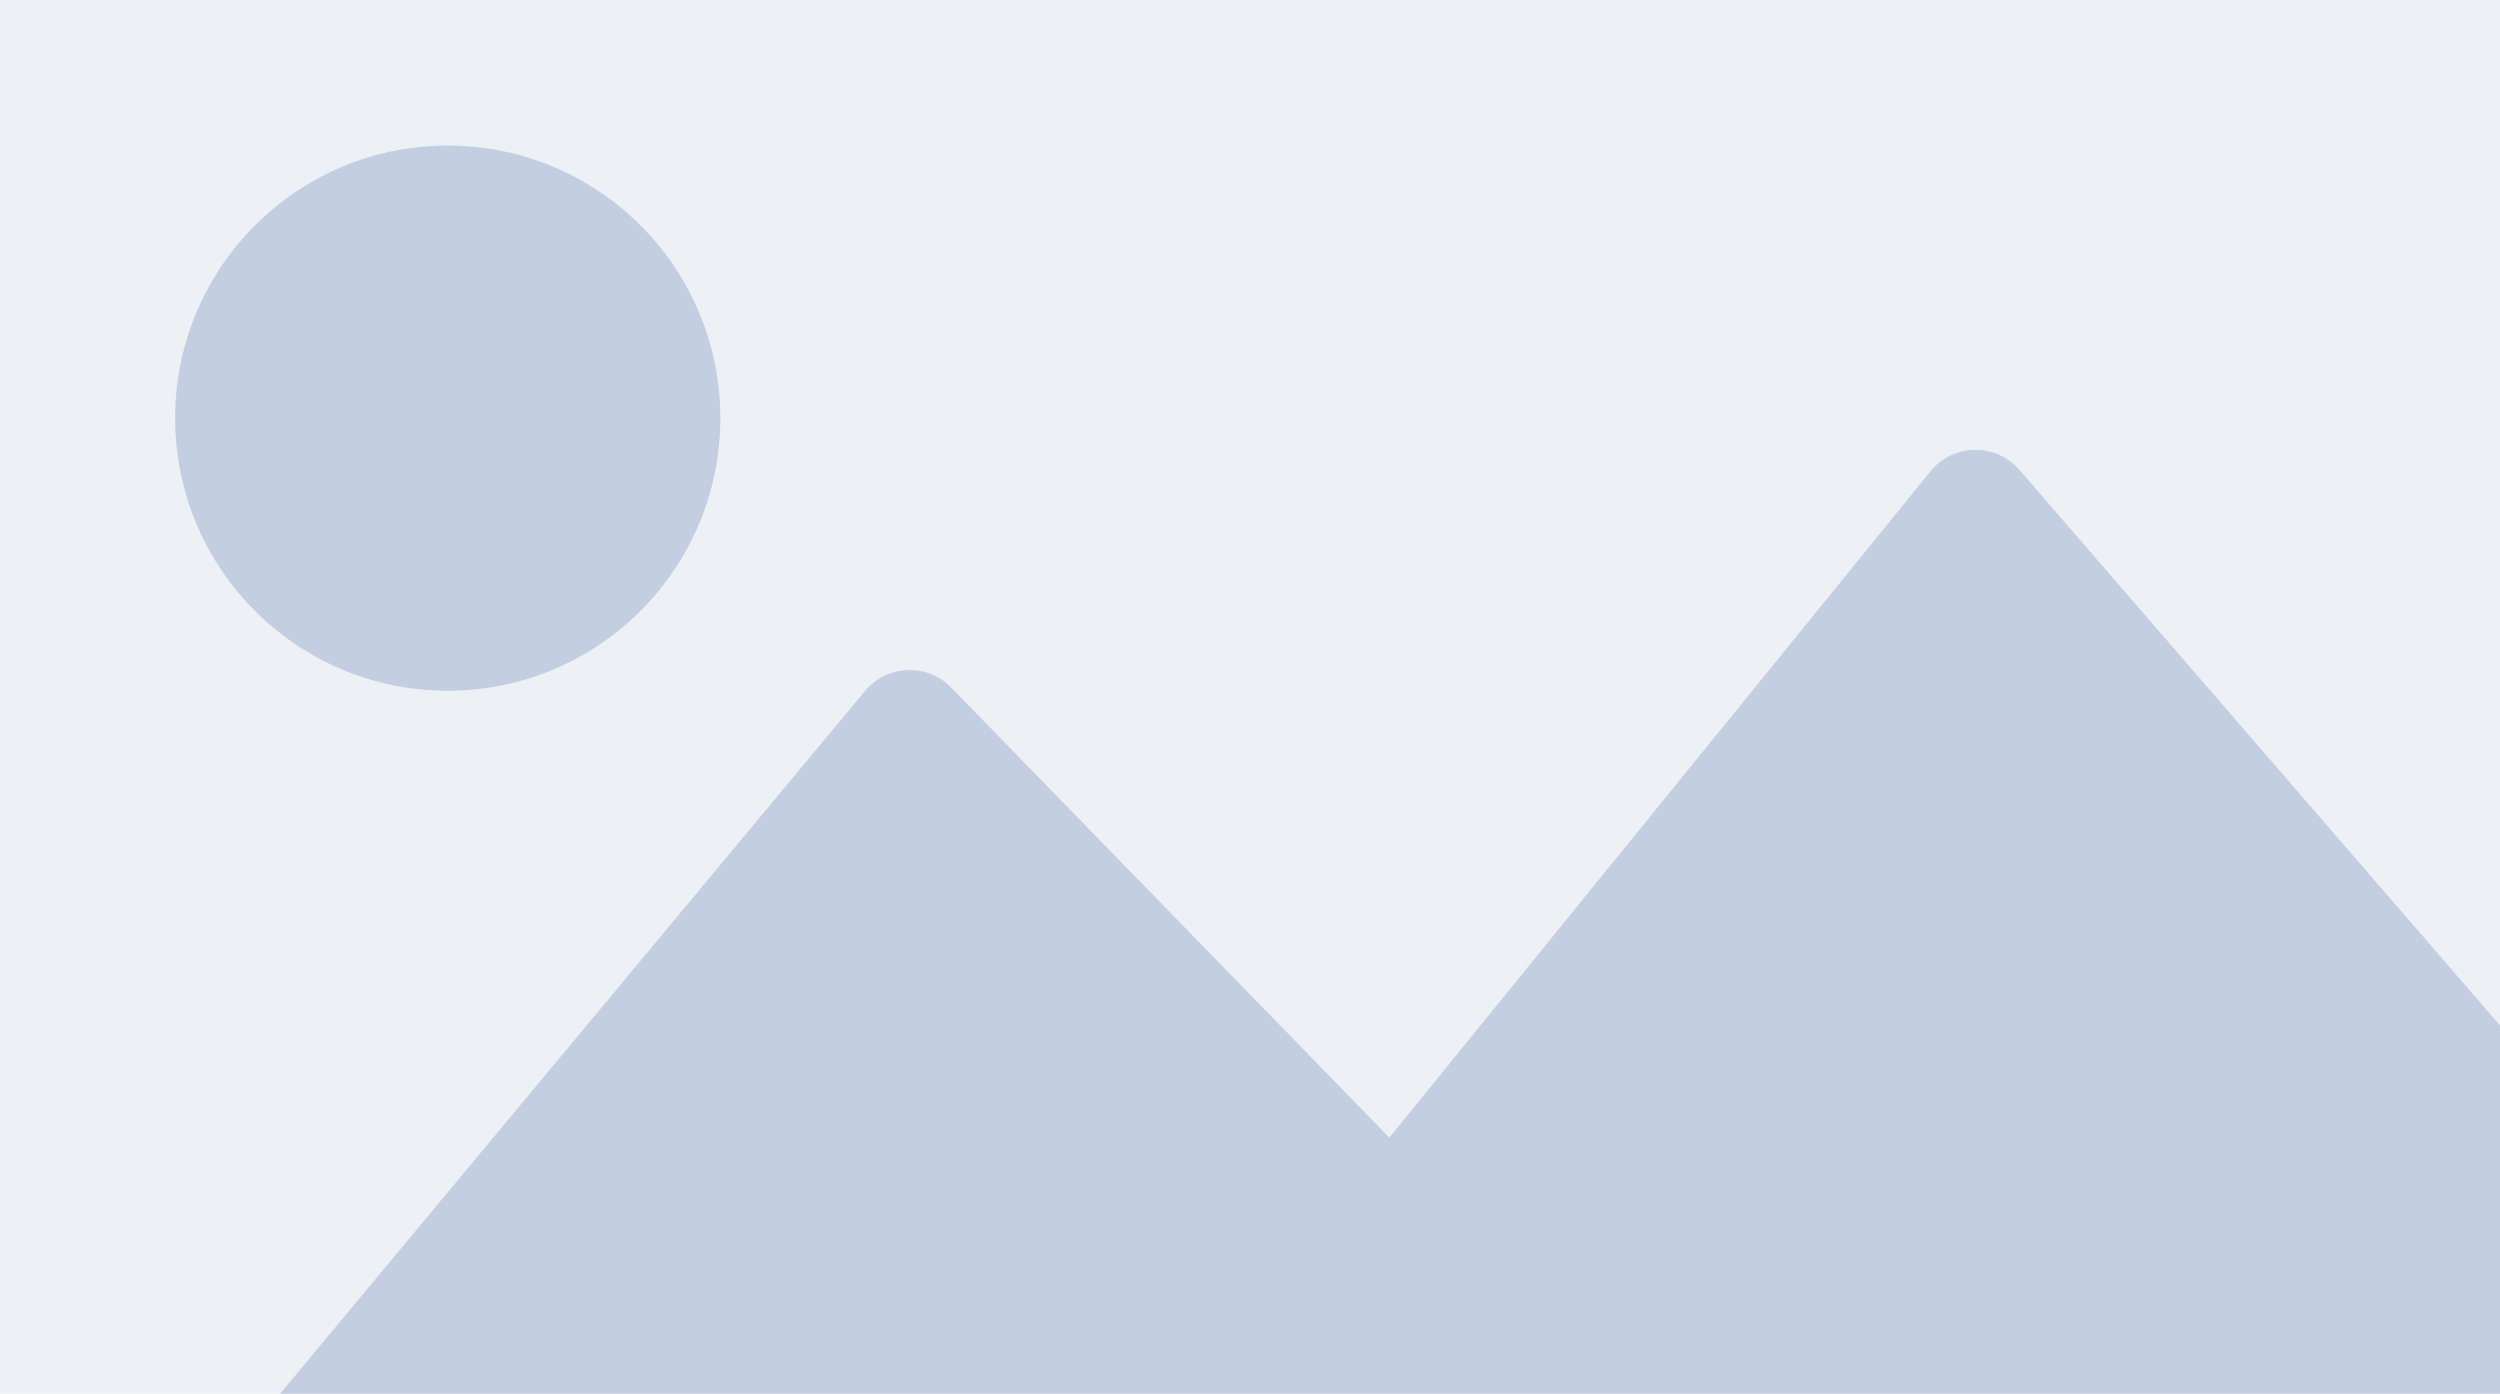
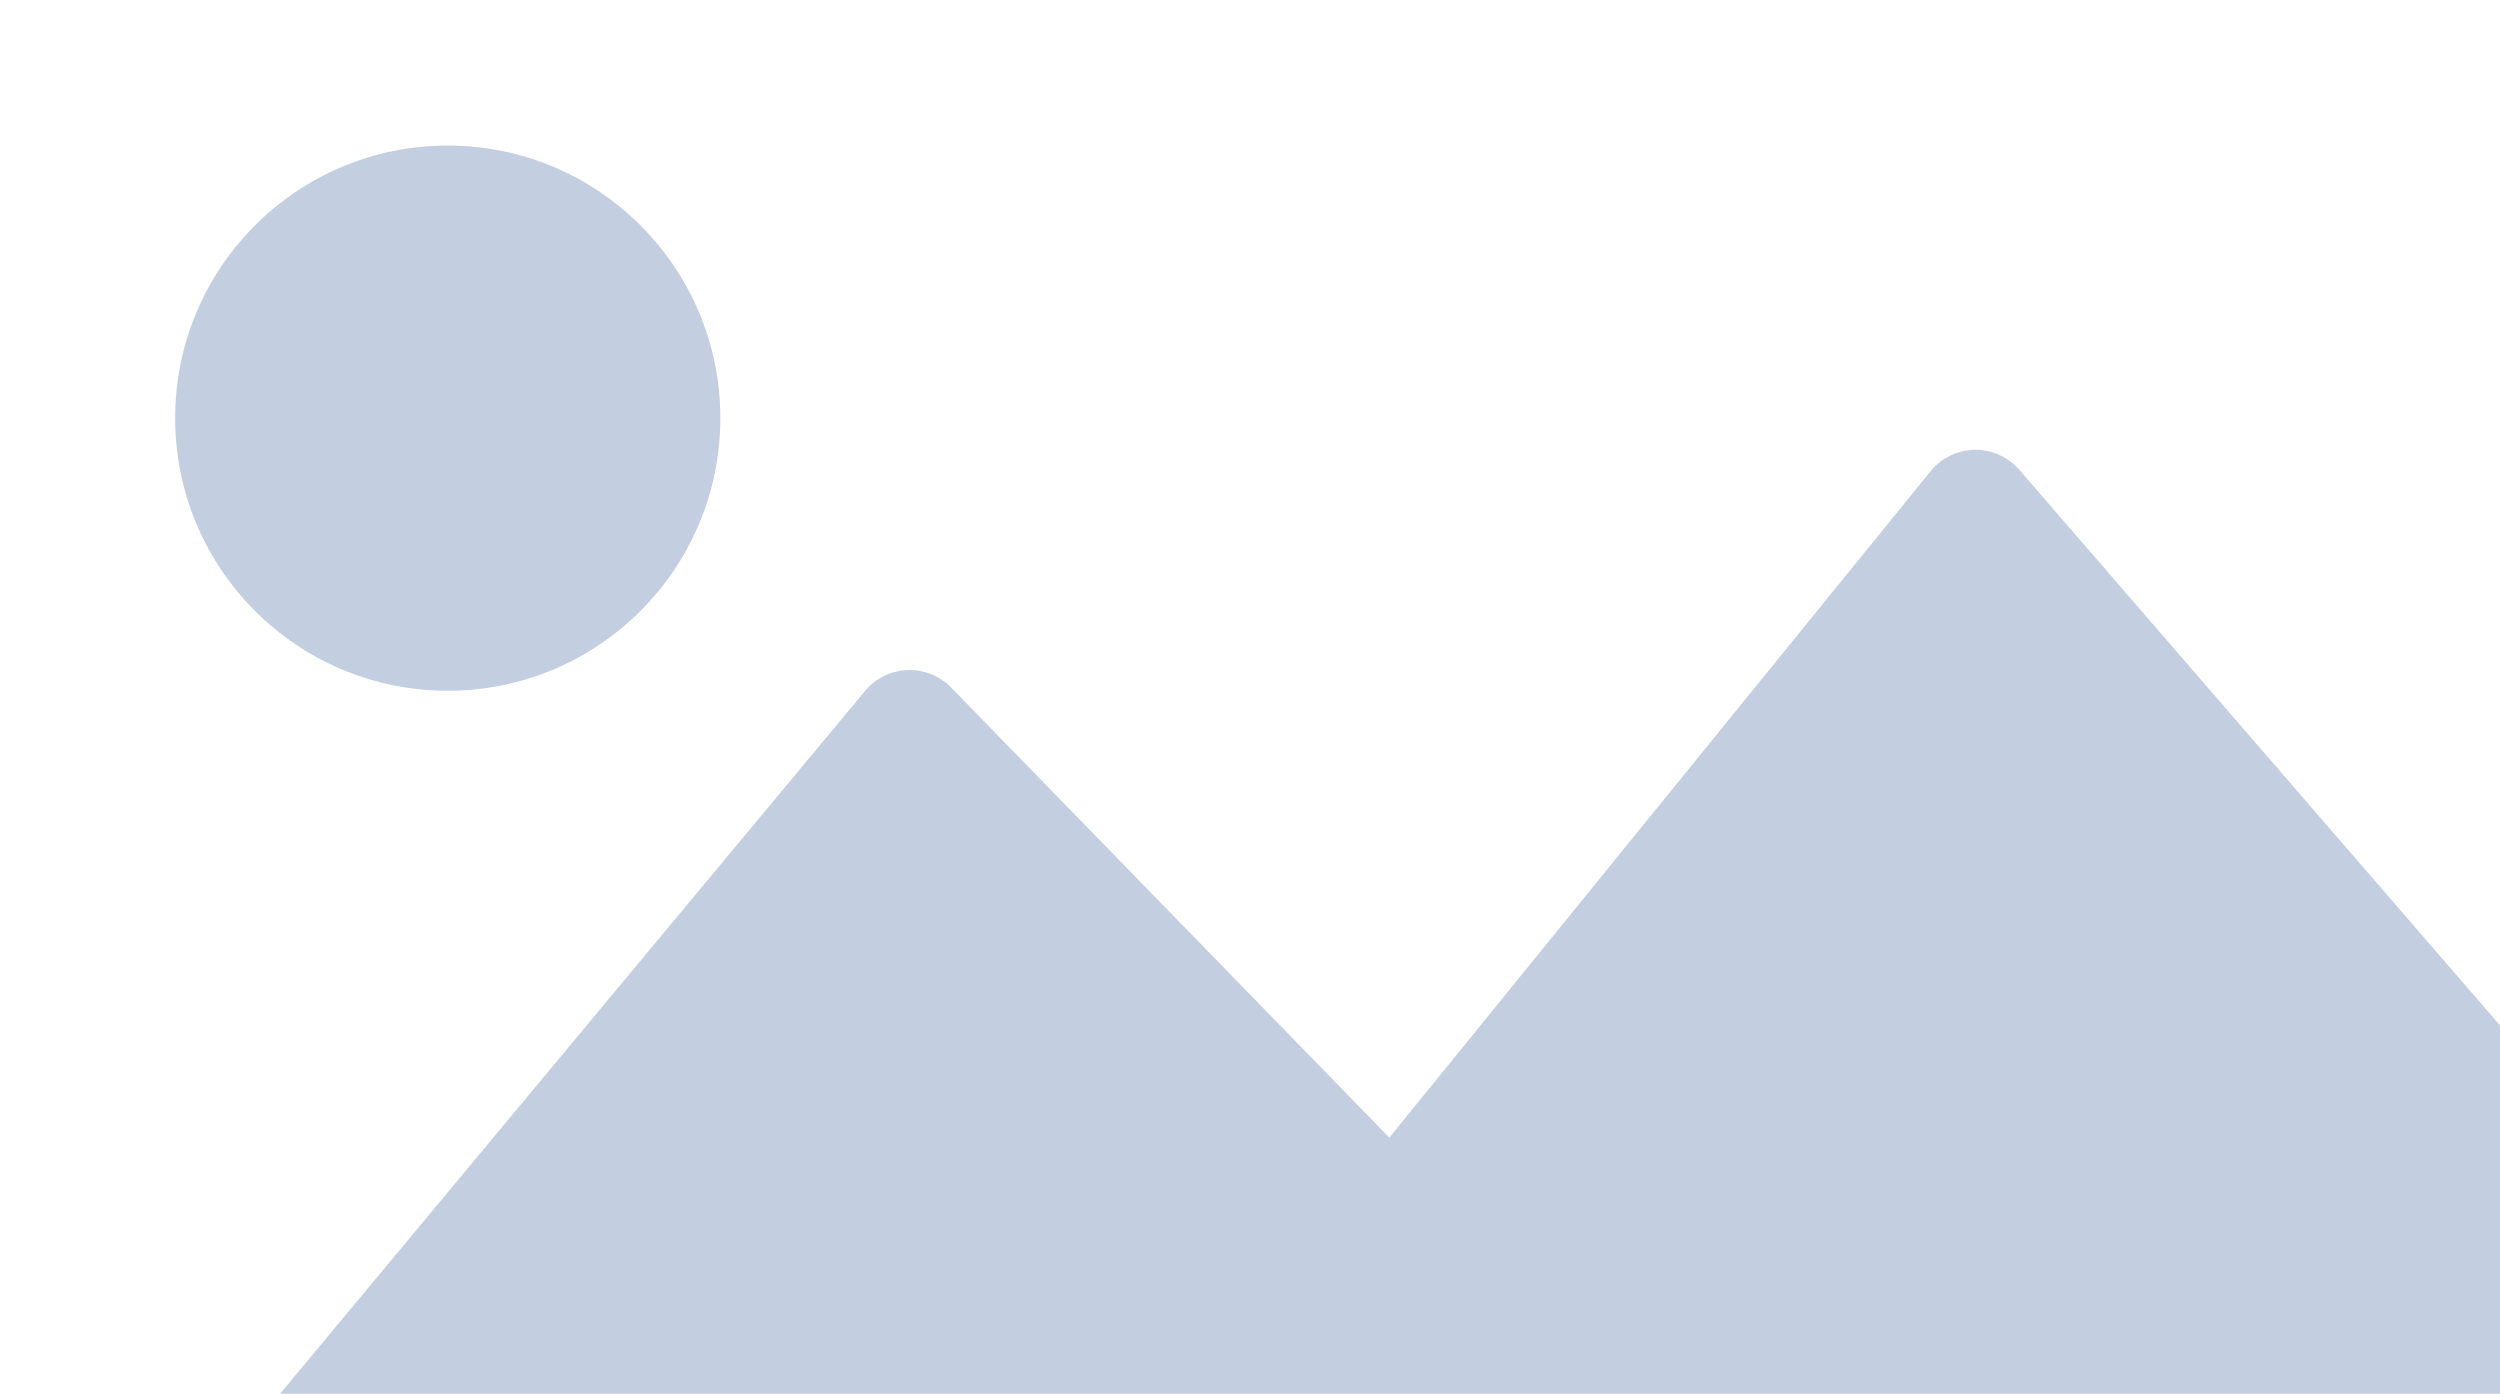
<svg xmlns="http://www.w3.org/2000/svg" id="Layer_1" data-name="Layer 1" viewBox="0 0 86.21 48.06">
  <defs>
    <style>.cls-1{fill:#edf0f5;}.cls-2{fill:#c3cee0;}</style>
  </defs>
  <title>Default</title>
-   <rect class="cls-1" width="86.21" height="48.06" />
  <path class="cls-2" d="M86.21,35.36L69.66,16.23a2,2,0,0,0-3.07,0l-18.68,23L32.82,23.73a2,2,0,0,0-3,.11L9.66,48.06H86.21V35.36Z" />
  <circle class="cls-2" cx="15.44" cy="14.42" r="9.4" />
</svg>